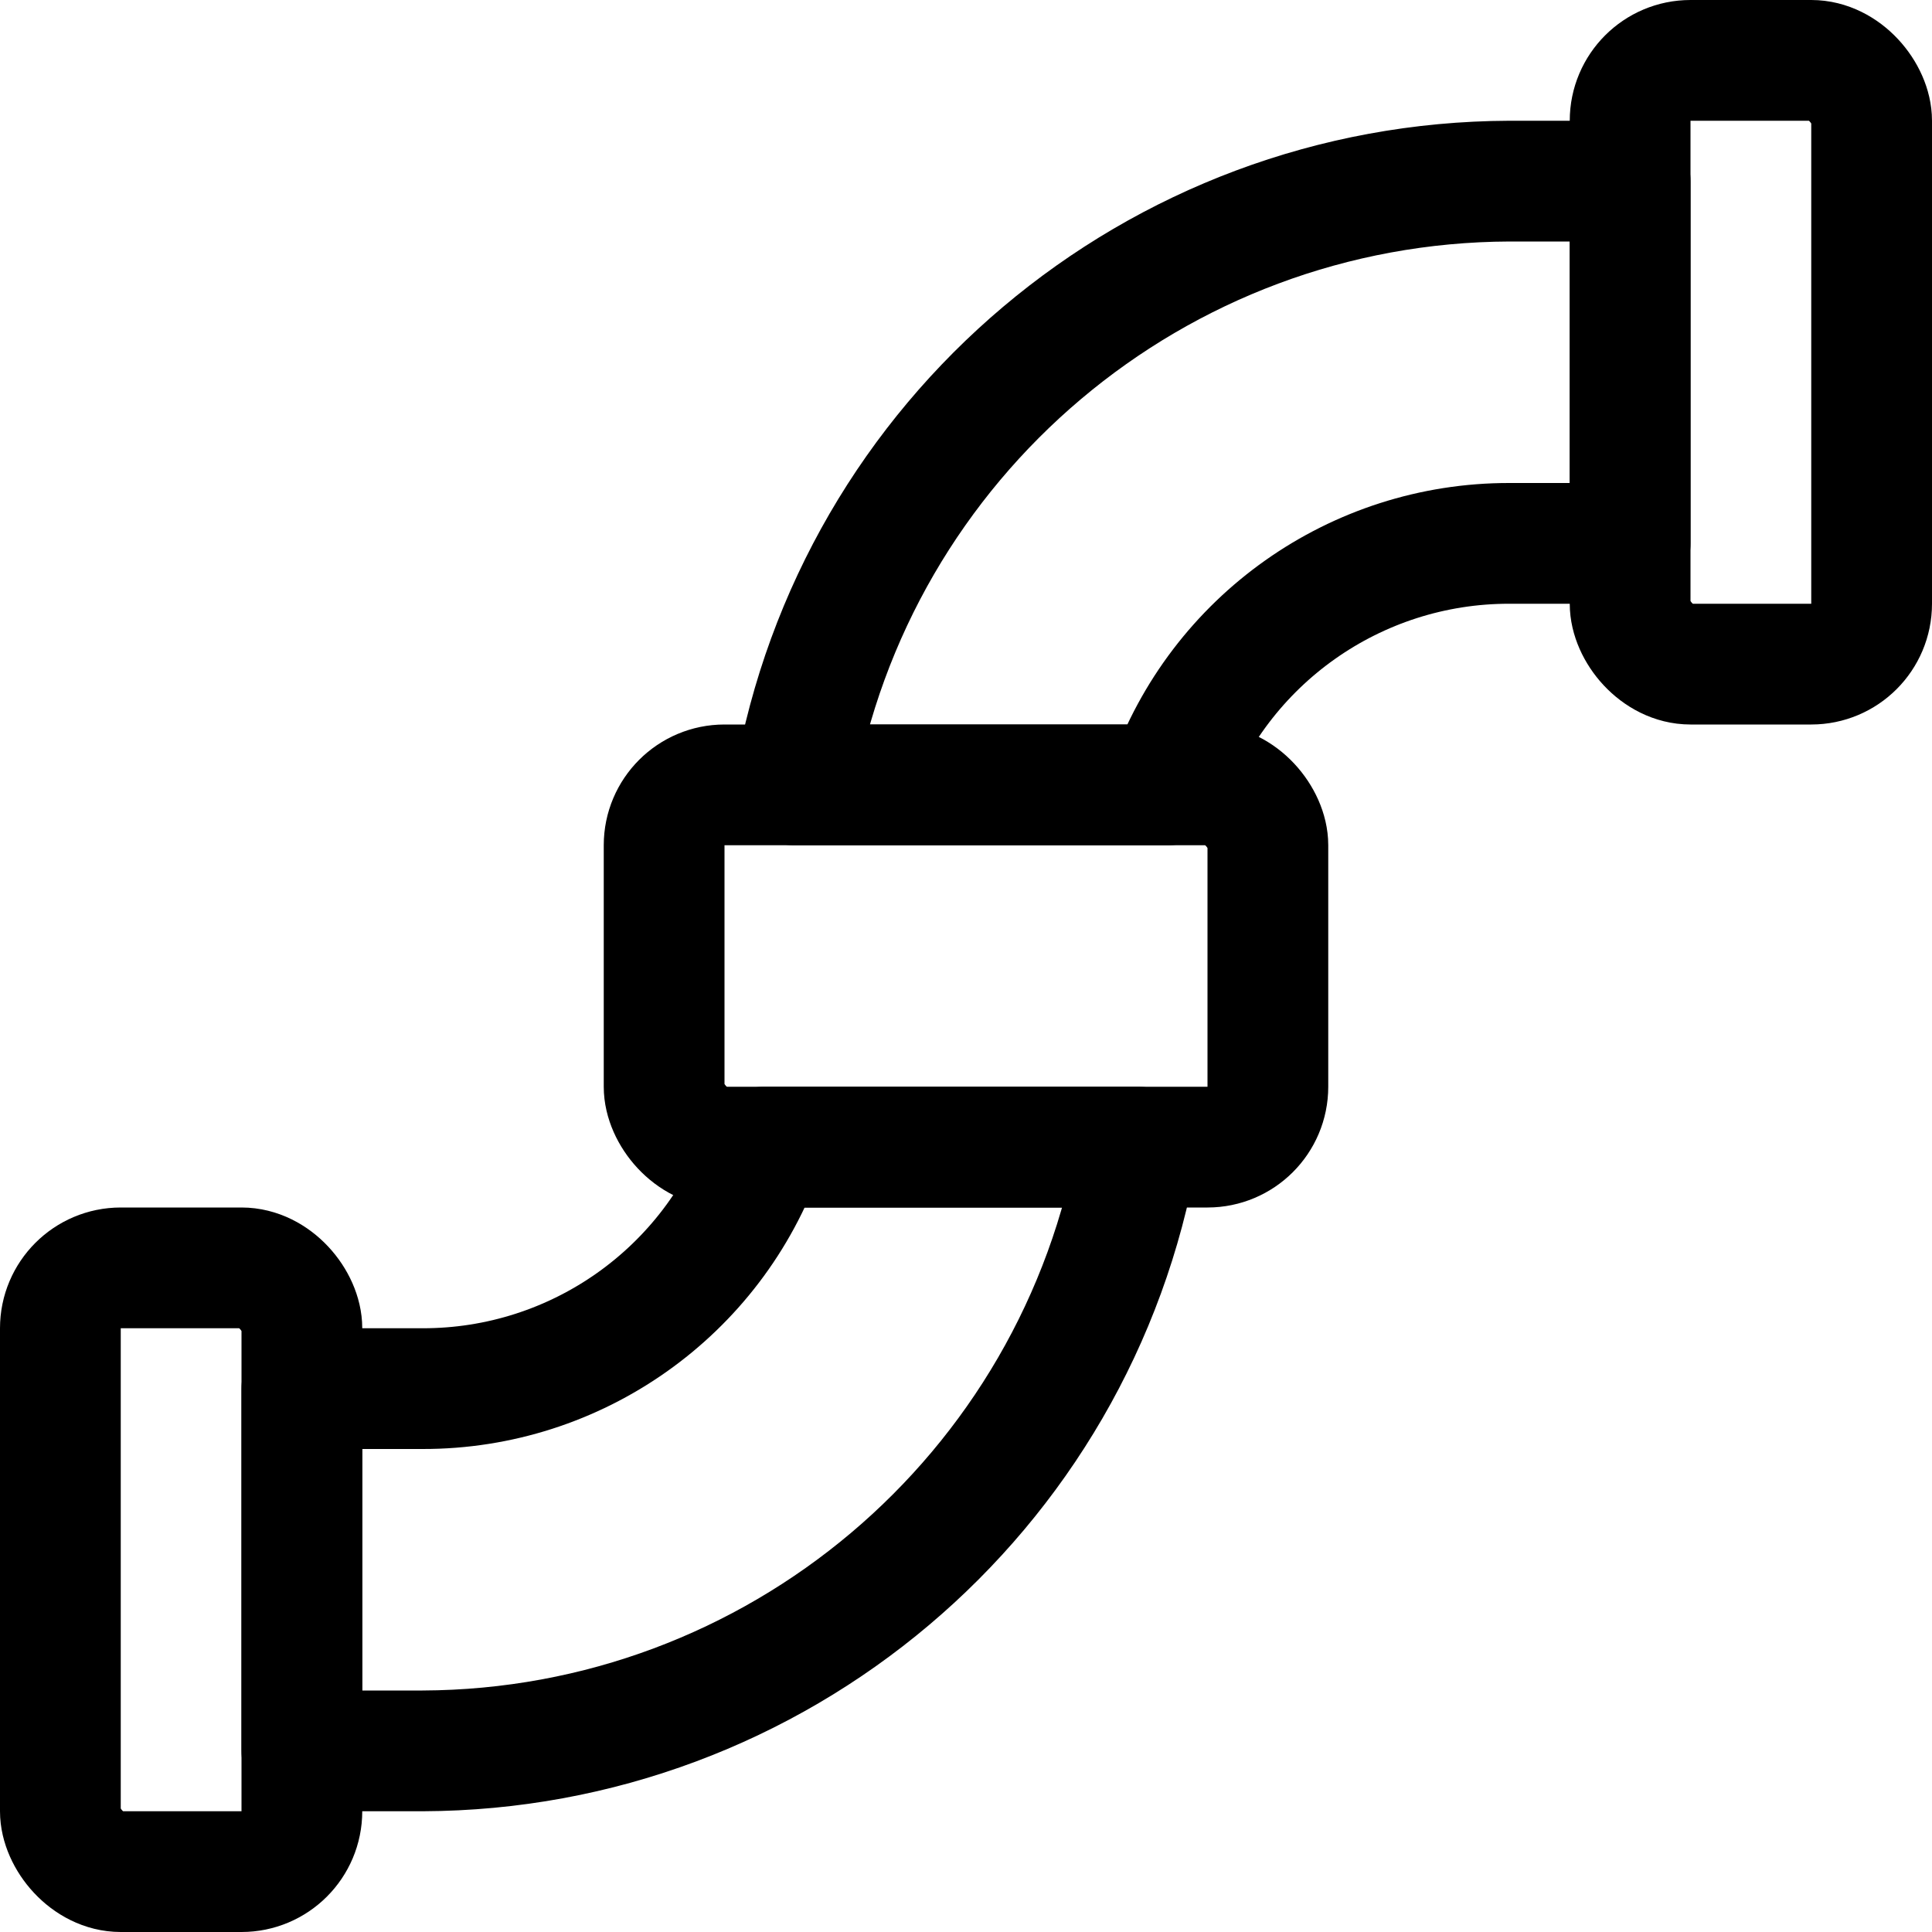
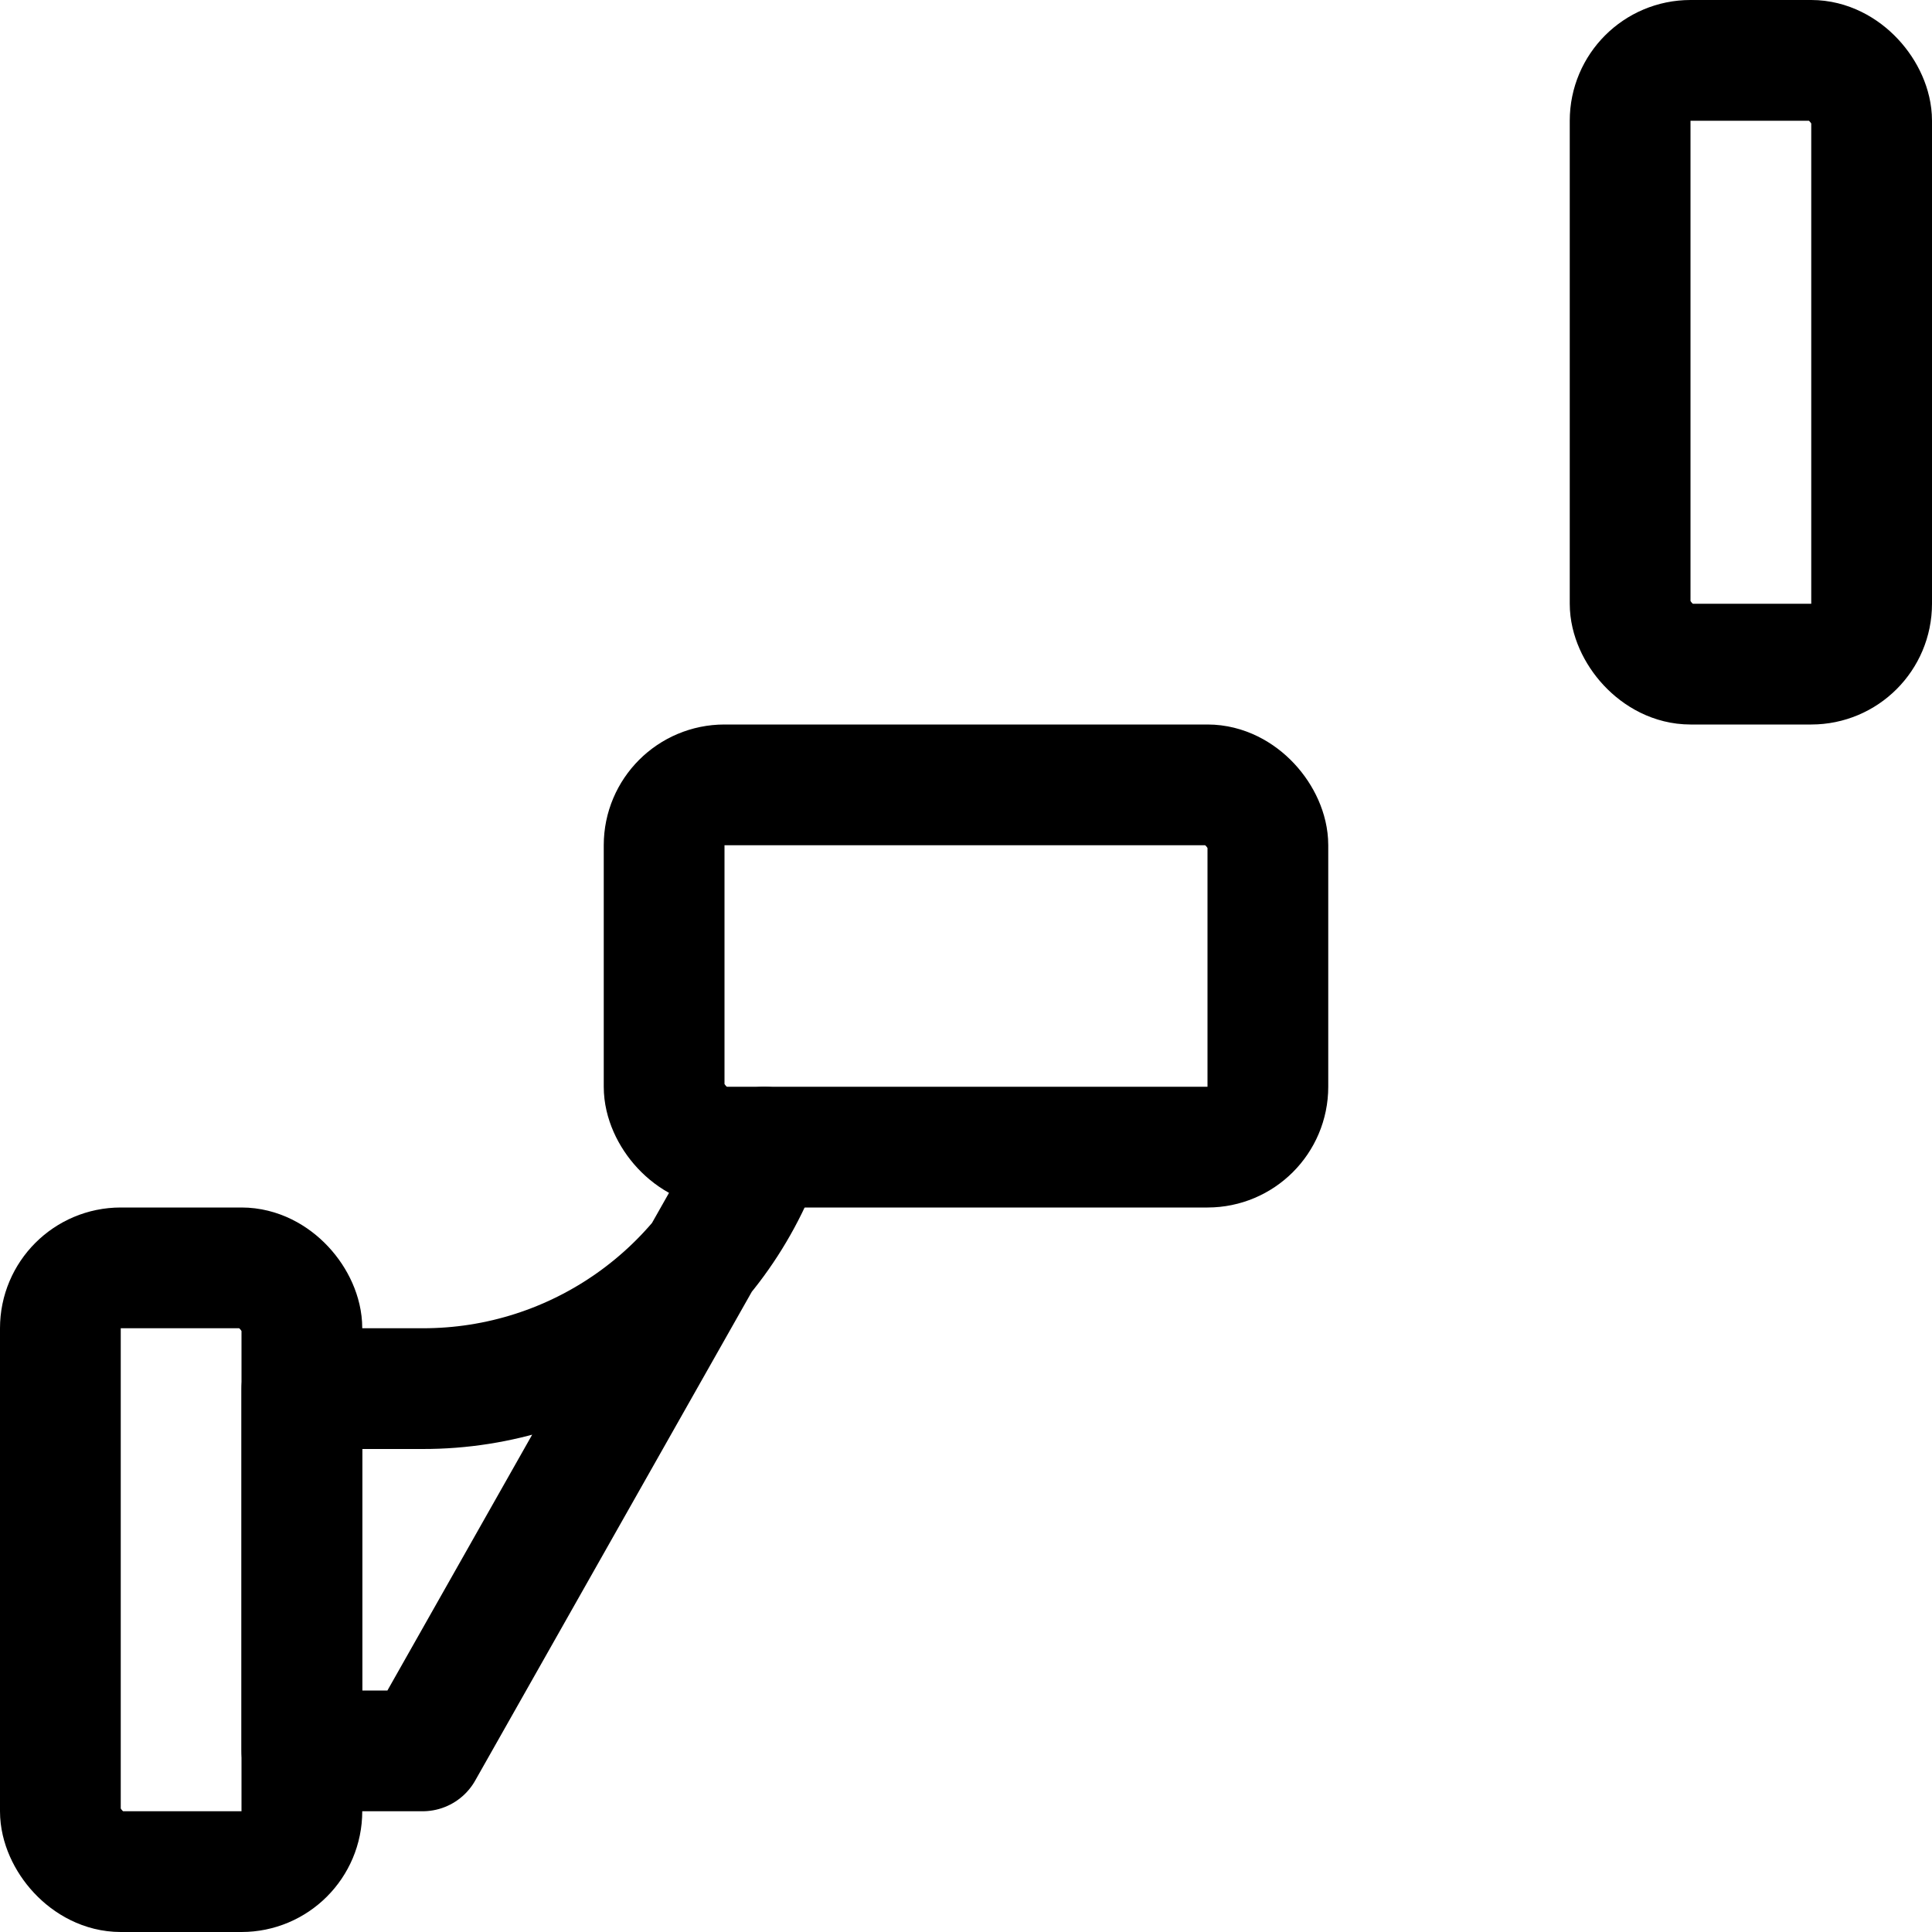
<svg xmlns="http://www.w3.org/2000/svg" width="24px" height="24px" viewBox="0 0 24 24" version="1.1">
  <title>t-infrastructure</title>
  <desc>Created with Sketch.</desc>
  <g id="t-infrastructure" stroke="none" stroke-width="1" fill="none" fill-rule="evenodd" stroke-linecap="round" stroke-linejoin="round">
    <g stroke="#000000" stroke-width="1.5">
      <rect id="Rectangle" x="0.75" y="15.75" width="3" height="7.5" rx="0.75" />
      <rect id="Rectangle" x="8.25" y="9.75" width="7.5" height="4.5" rx="0.75" />
      <rect id="Rectangle" x="20.25" y="0.75" width="3" height="7.5" rx="0.75" />
-       <path d="M9.494,14.25 C8.86,16.05 7.158,17.253 5.25,17.25 L3.75,17.25 L3.75,21.75 L5.25,21.75 C9.638,21.734 13.382,18.573 14.134,14.25 L9.494,14.25 Z" id="Path" />
-       <path d="M18.75,2.25 C14.362,2.266 10.618,5.427 9.866,9.75 L14.506,9.75 C15.14,7.95 16.842,6.747 18.75,6.75 L20.25,6.75 L20.25,2.25 L18.75,2.25 Z" id="Path" />
+       <path d="M9.494,14.25 C8.86,16.05 7.158,17.253 5.25,17.25 L3.75,17.25 L3.75,21.75 L5.25,21.75 L9.494,14.25 Z" id="Path" />
    </g>
  </g>
</svg>